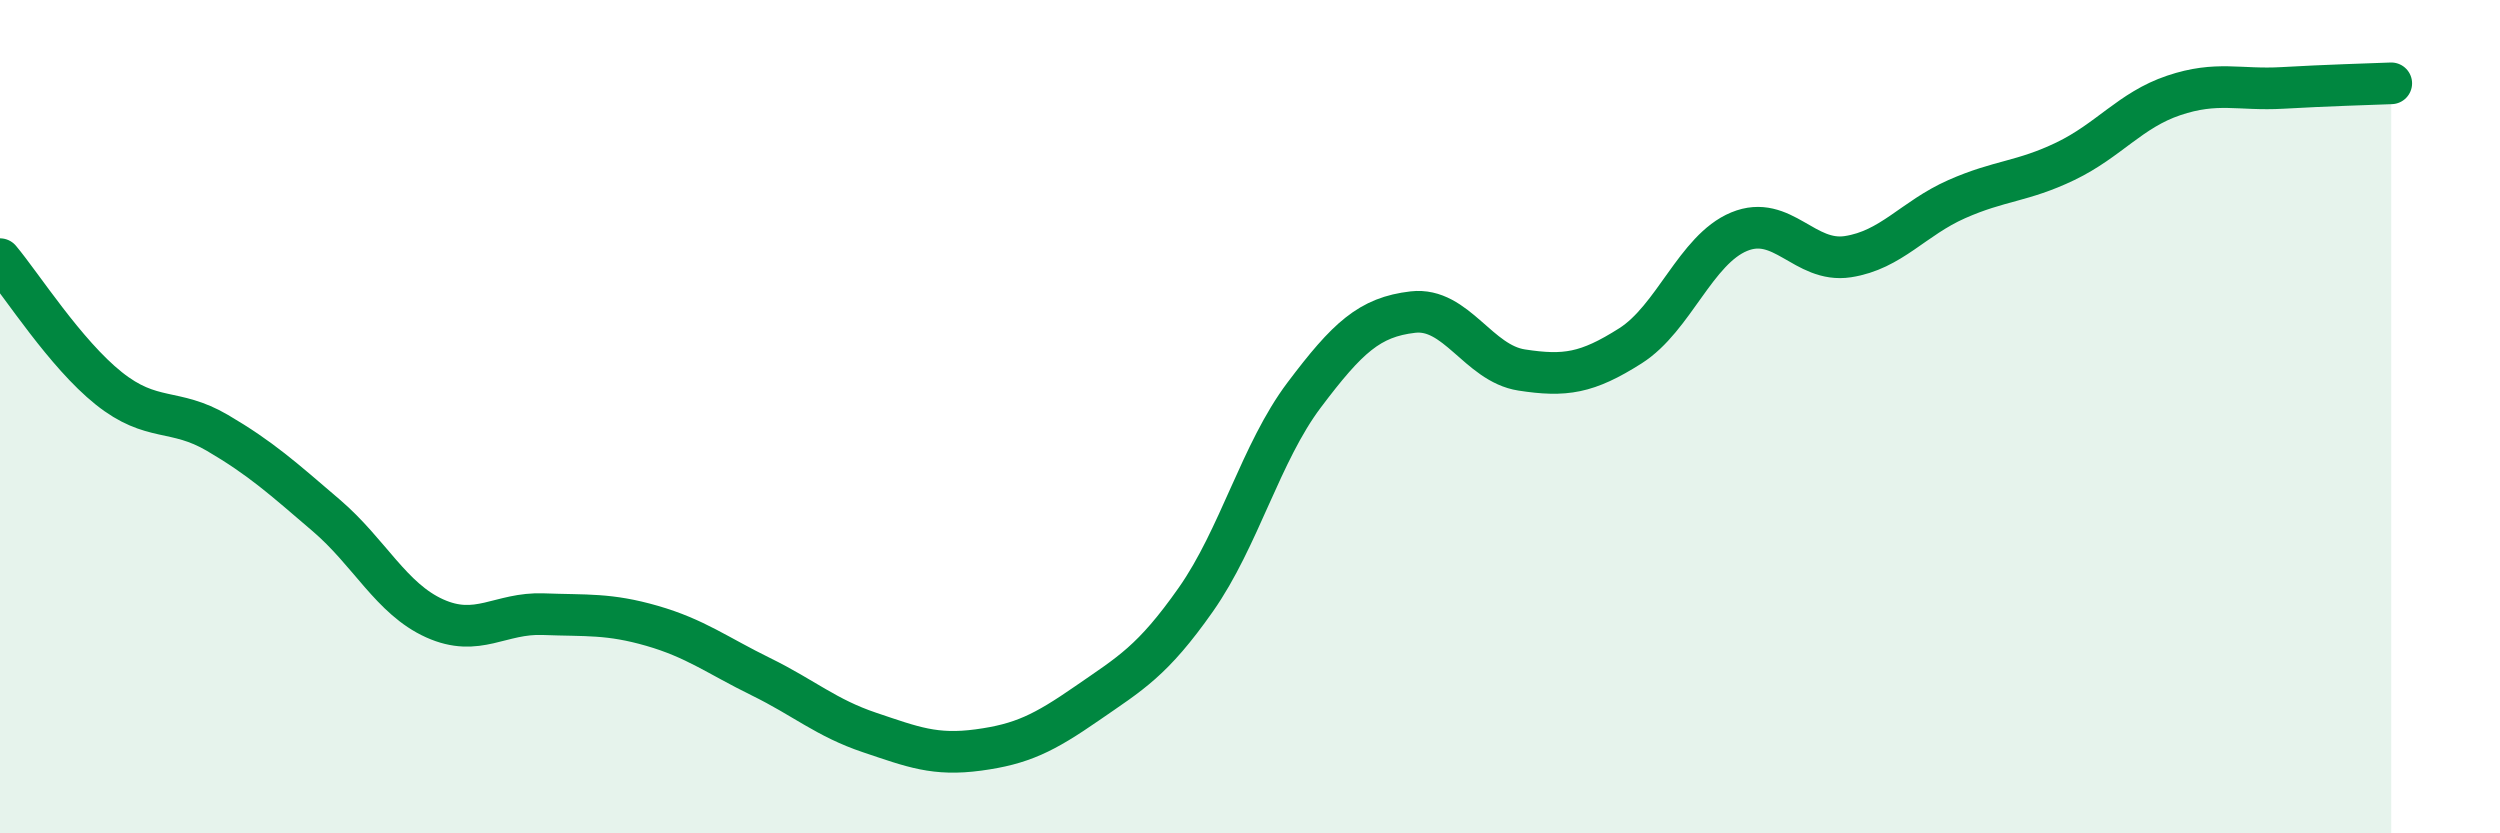
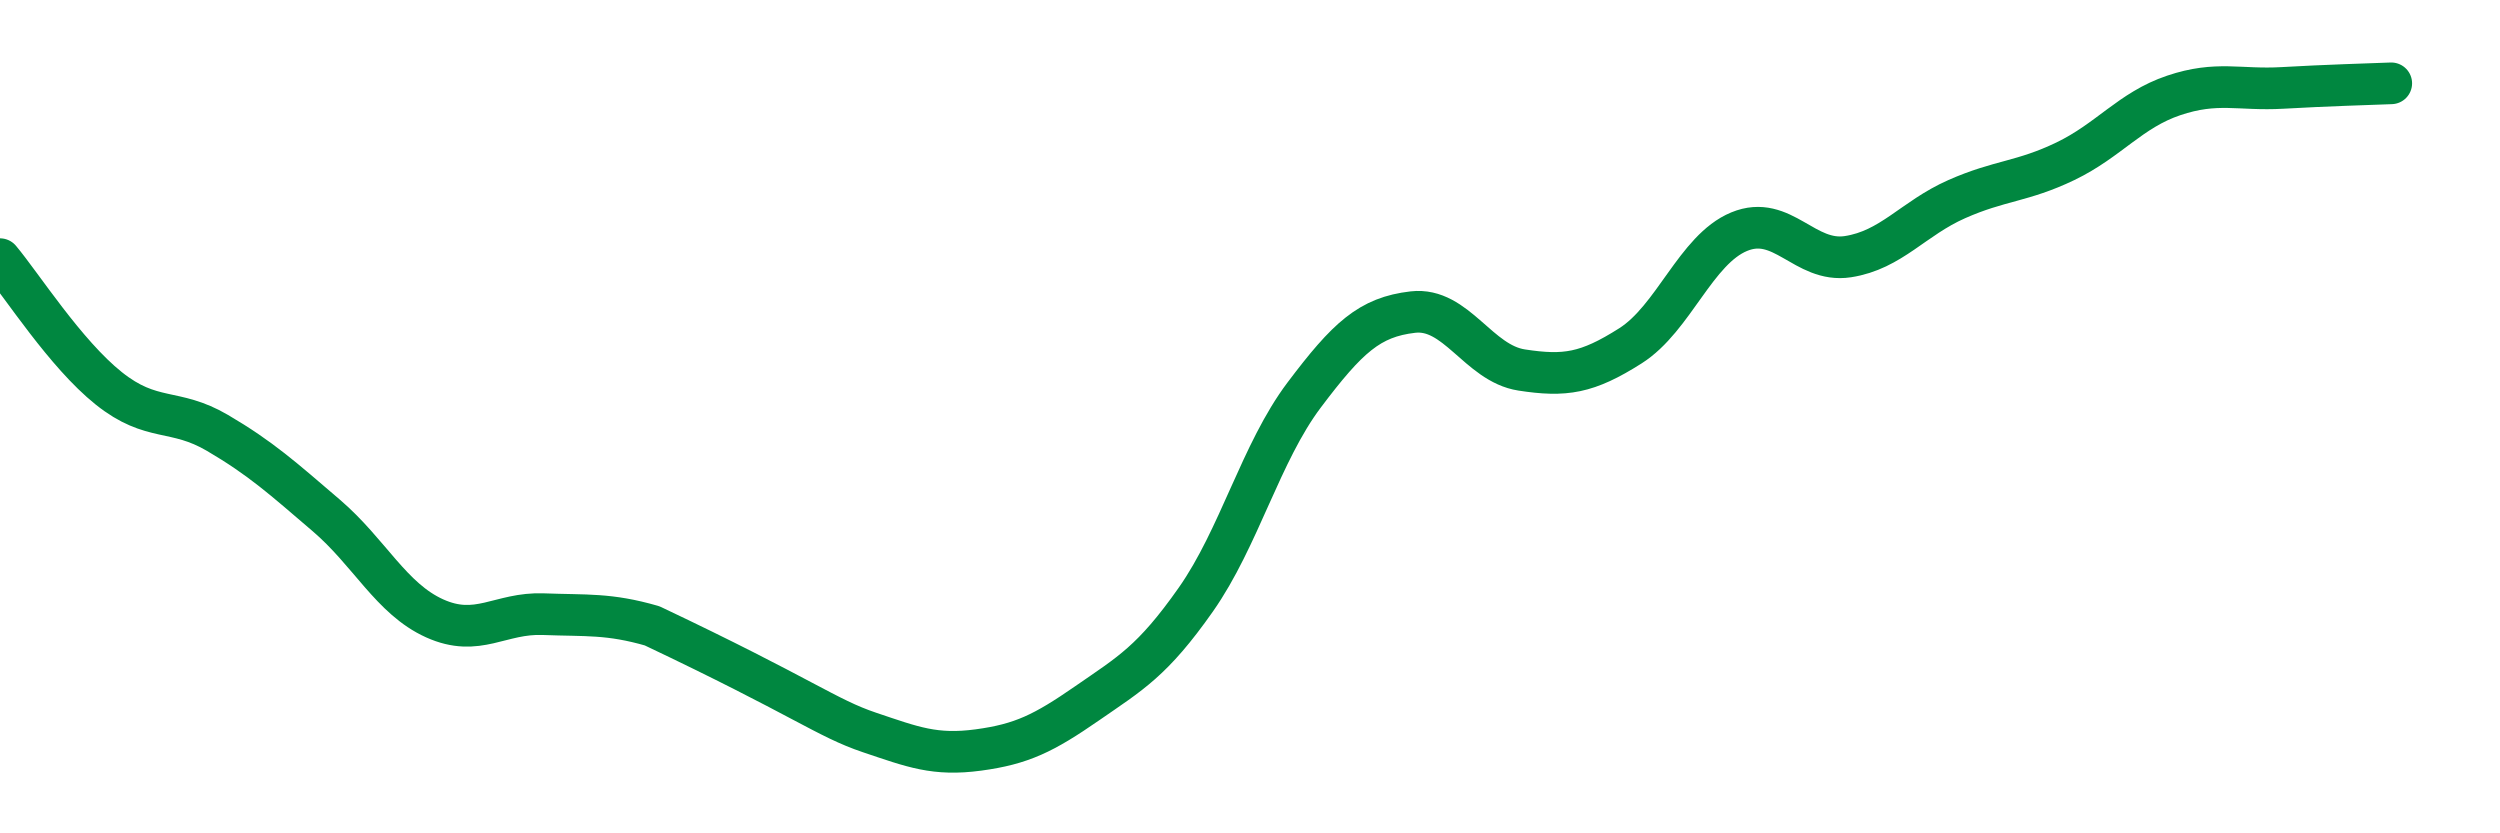
<svg xmlns="http://www.w3.org/2000/svg" width="60" height="20" viewBox="0 0 60 20">
-   <path d="M 0,6.22 C 0.52,6.84 1.57,8.49 2.61,9.32 C 3.65,10.15 4.18,9.78 5.22,10.39 C 6.26,11 6.79,11.48 7.83,12.37 C 8.87,13.26 9.39,14.37 10.43,14.84 C 11.47,15.31 12,14.7 13.04,14.74 C 14.08,14.78 14.61,14.72 15.65,15.02 C 16.69,15.32 17.22,15.73 18.26,16.24 C 19.3,16.75 19.83,17.23 20.87,17.58 C 21.91,17.93 22.44,18.14 23.48,18 C 24.52,17.86 25.05,17.6 26.09,16.88 C 27.13,16.16 27.66,15.87 28.7,14.39 C 29.74,12.91 30.26,10.86 31.3,9.48 C 32.34,8.1 32.87,7.61 33.91,7.49 C 34.95,7.37 35.48,8.72 36.52,8.88 C 37.56,9.04 38.09,8.96 39.13,8.3 C 40.17,7.64 40.7,5.99 41.74,5.56 C 42.78,5.13 43.31,6.32 44.35,6.16 C 45.39,6 45.92,5.24 46.96,4.78 C 48,4.32 48.53,4.37 49.57,3.87 C 50.61,3.37 51.13,2.64 52.17,2.29 C 53.21,1.94 53.74,2.17 54.78,2.11 C 55.82,2.05 56.87,2.02 57.39,2L57.39 20L0 20Z" fill="#008740" opacity="0.1" stroke-linecap="round" stroke-linejoin="round" />
-   <path d="M 0,6.22 C 0.52,6.84 1.57,8.49 2.61,9.32 C 3.65,10.15 4.18,9.78 5.22,10.39 C 6.26,11 6.79,11.48 7.83,12.37 C 8.87,13.26 9.39,14.37 10.43,14.84 C 11.47,15.31 12,14.7 13.04,14.74 C 14.08,14.78 14.61,14.72 15.65,15.02 C 16.69,15.32 17.22,15.73 18.26,16.24 C 19.3,16.75 19.83,17.23 20.87,17.58 C 21.91,17.93 22.44,18.14 23.48,18 C 24.52,17.86 25.05,17.6 26.09,16.88 C 27.13,16.16 27.66,15.87 28.7,14.39 C 29.74,12.91 30.26,10.86 31.3,9.48 C 32.34,8.1 32.87,7.61 33.91,7.49 C 34.95,7.37 35.48,8.72 36.52,8.88 C 37.56,9.04 38.09,8.96 39.13,8.3 C 40.17,7.64 40.7,5.99 41.74,5.56 C 42.78,5.13 43.31,6.32 44.35,6.16 C 45.39,6 45.92,5.24 46.96,4.78 C 48,4.32 48.53,4.37 49.57,3.87 C 50.61,3.37 51.13,2.64 52.17,2.29 C 53.21,1.94 53.74,2.17 54.78,2.11 C 55.82,2.05 56.87,2.02 57.39,2" stroke="#008740" stroke-width="1" fill="none" stroke-linecap="round" stroke-linejoin="round" />
+   <path d="M 0,6.22 C 0.52,6.84 1.57,8.49 2.61,9.32 C 3.65,10.15 4.18,9.78 5.22,10.39 C 6.26,11 6.79,11.48 7.83,12.37 C 8.87,13.26 9.39,14.37 10.43,14.84 C 11.47,15.31 12,14.7 13.04,14.74 C 14.08,14.78 14.61,14.72 15.65,15.02 C 19.3,16.75 19.83,17.23 20.87,17.58 C 21.91,17.93 22.44,18.14 23.48,18 C 24.52,17.86 25.05,17.6 26.09,16.88 C 27.13,16.16 27.66,15.87 28.7,14.39 C 29.74,12.91 30.26,10.86 31.3,9.48 C 32.34,8.1 32.87,7.61 33.91,7.49 C 34.95,7.37 35.48,8.72 36.52,8.88 C 37.56,9.04 38.09,8.96 39.13,8.3 C 40.17,7.64 40.7,5.99 41.74,5.56 C 42.78,5.13 43.31,6.32 44.35,6.16 C 45.39,6 45.92,5.24 46.96,4.78 C 48,4.32 48.53,4.37 49.57,3.87 C 50.61,3.37 51.13,2.64 52.17,2.29 C 53.21,1.94 53.74,2.17 54.78,2.11 C 55.82,2.05 56.87,2.02 57.39,2" stroke="#008740" stroke-width="1" fill="none" stroke-linecap="round" stroke-linejoin="round" />
</svg>